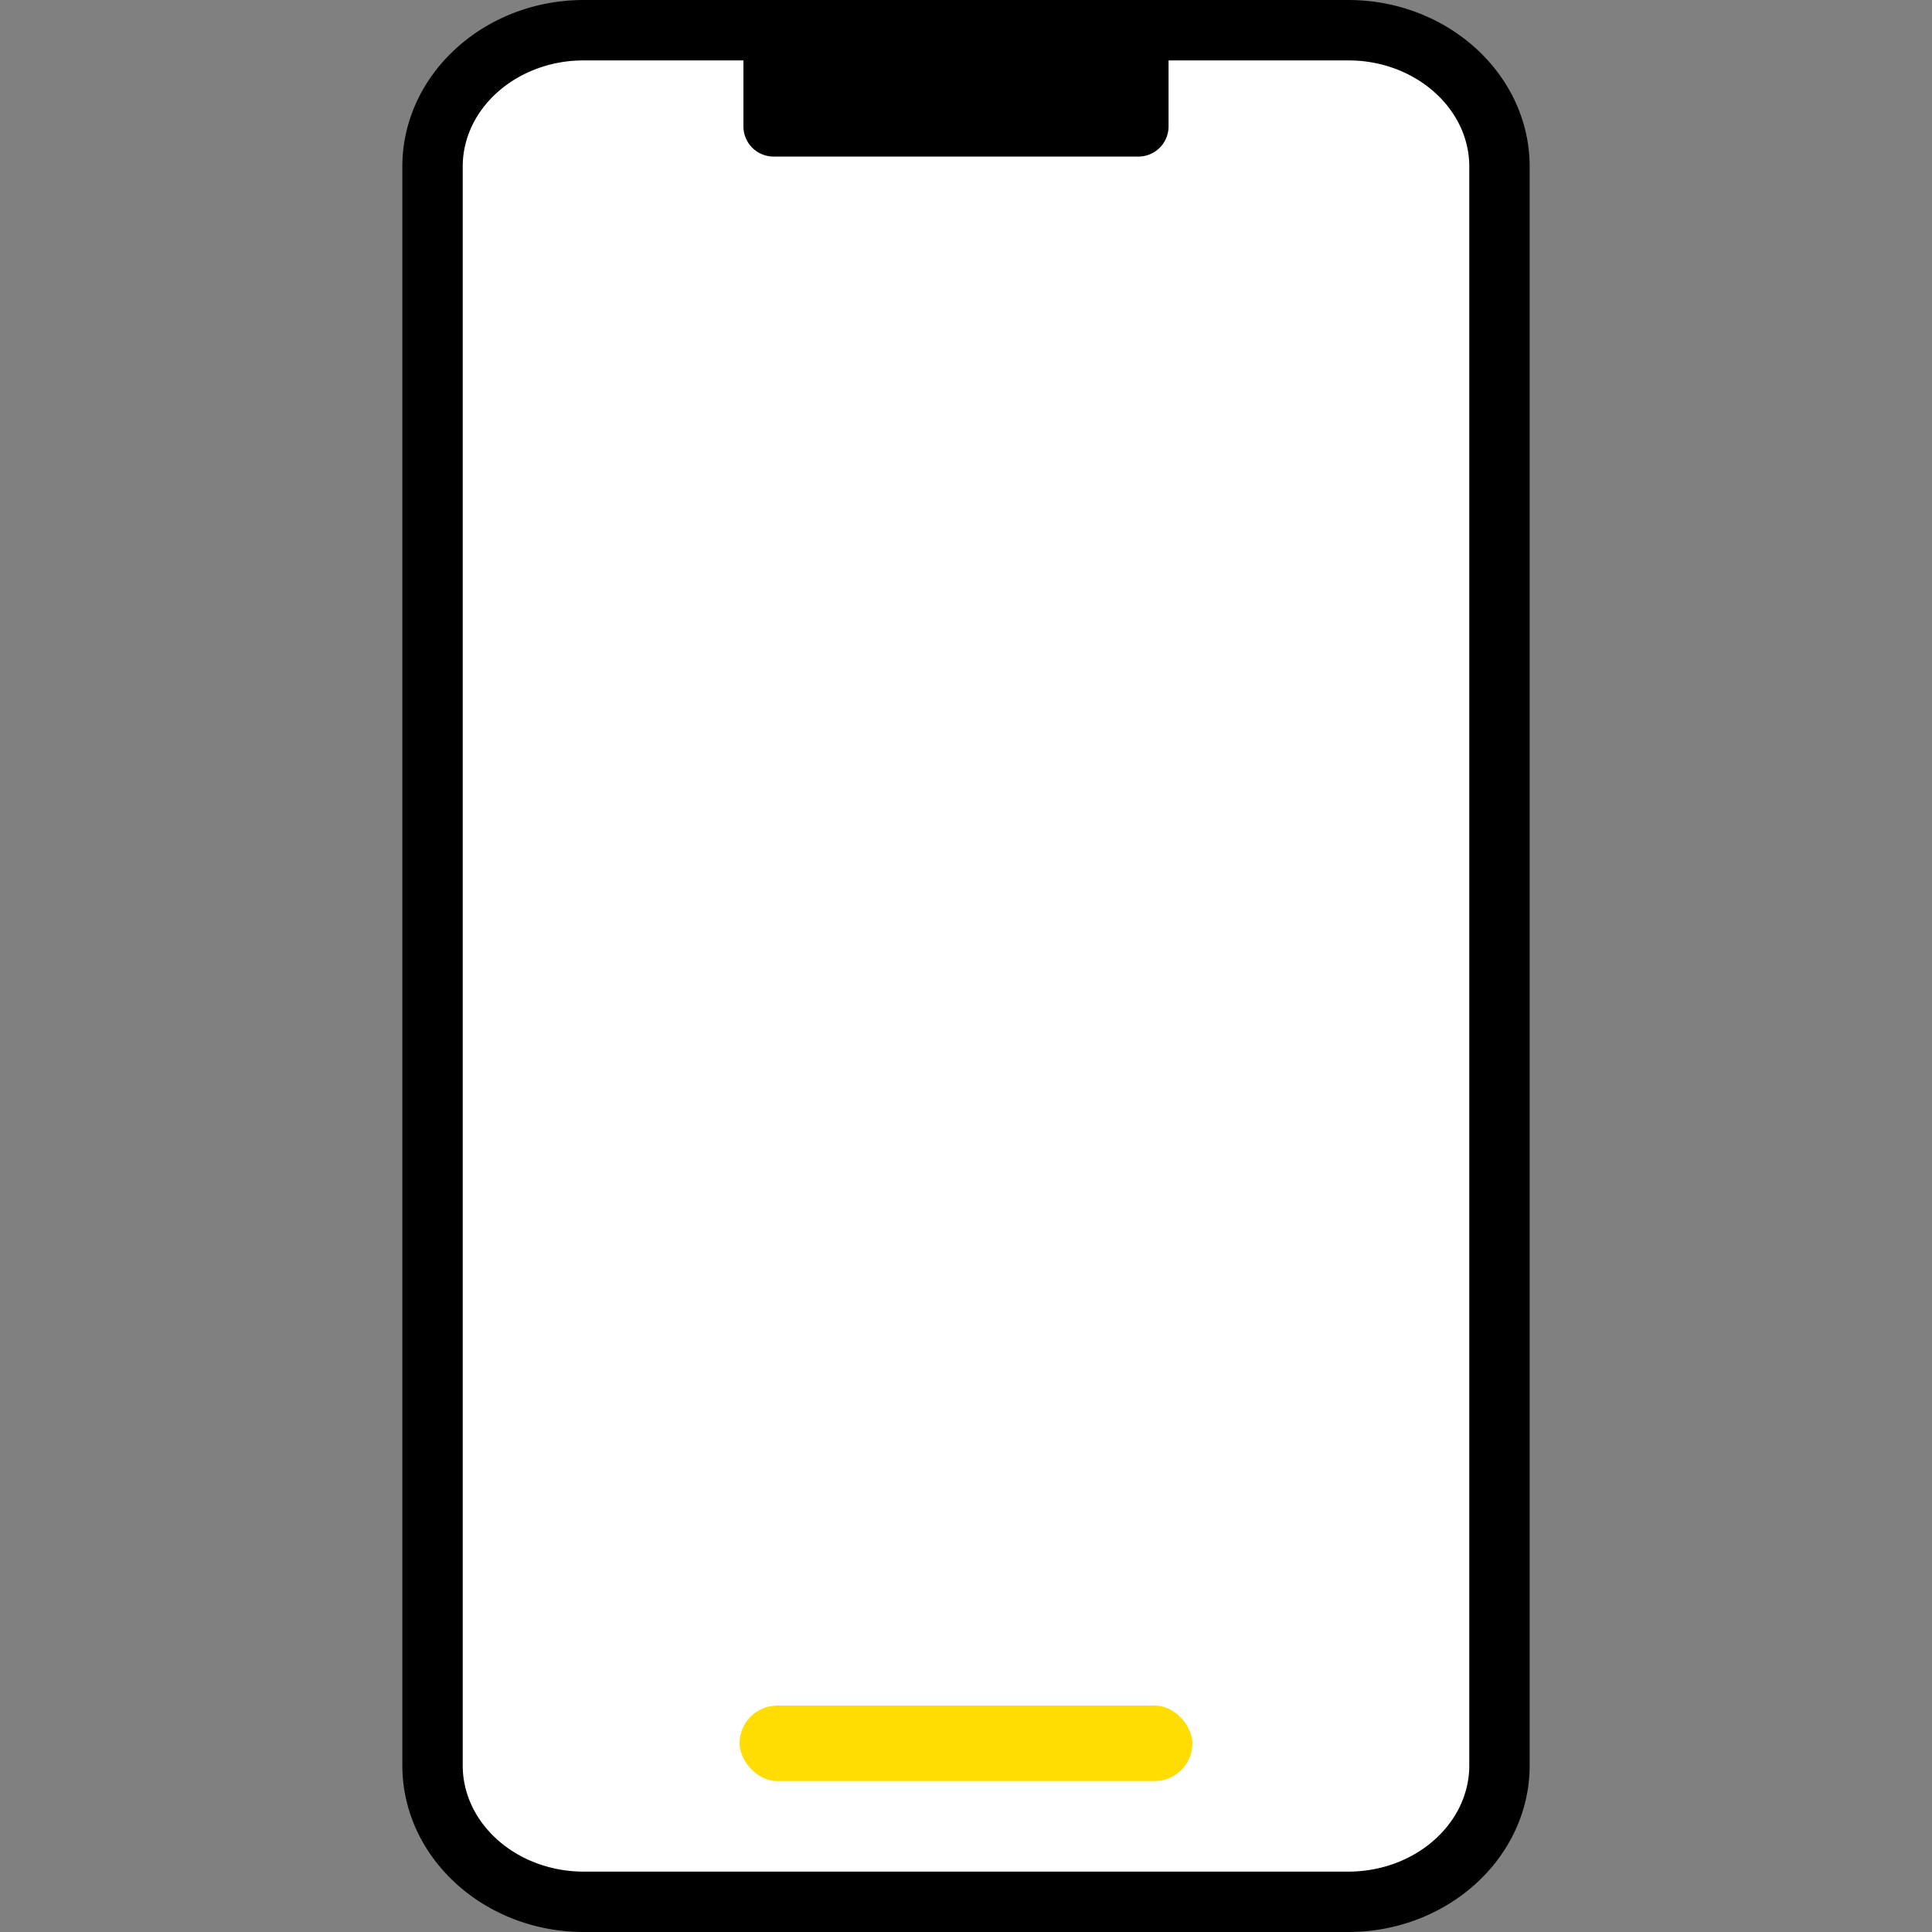
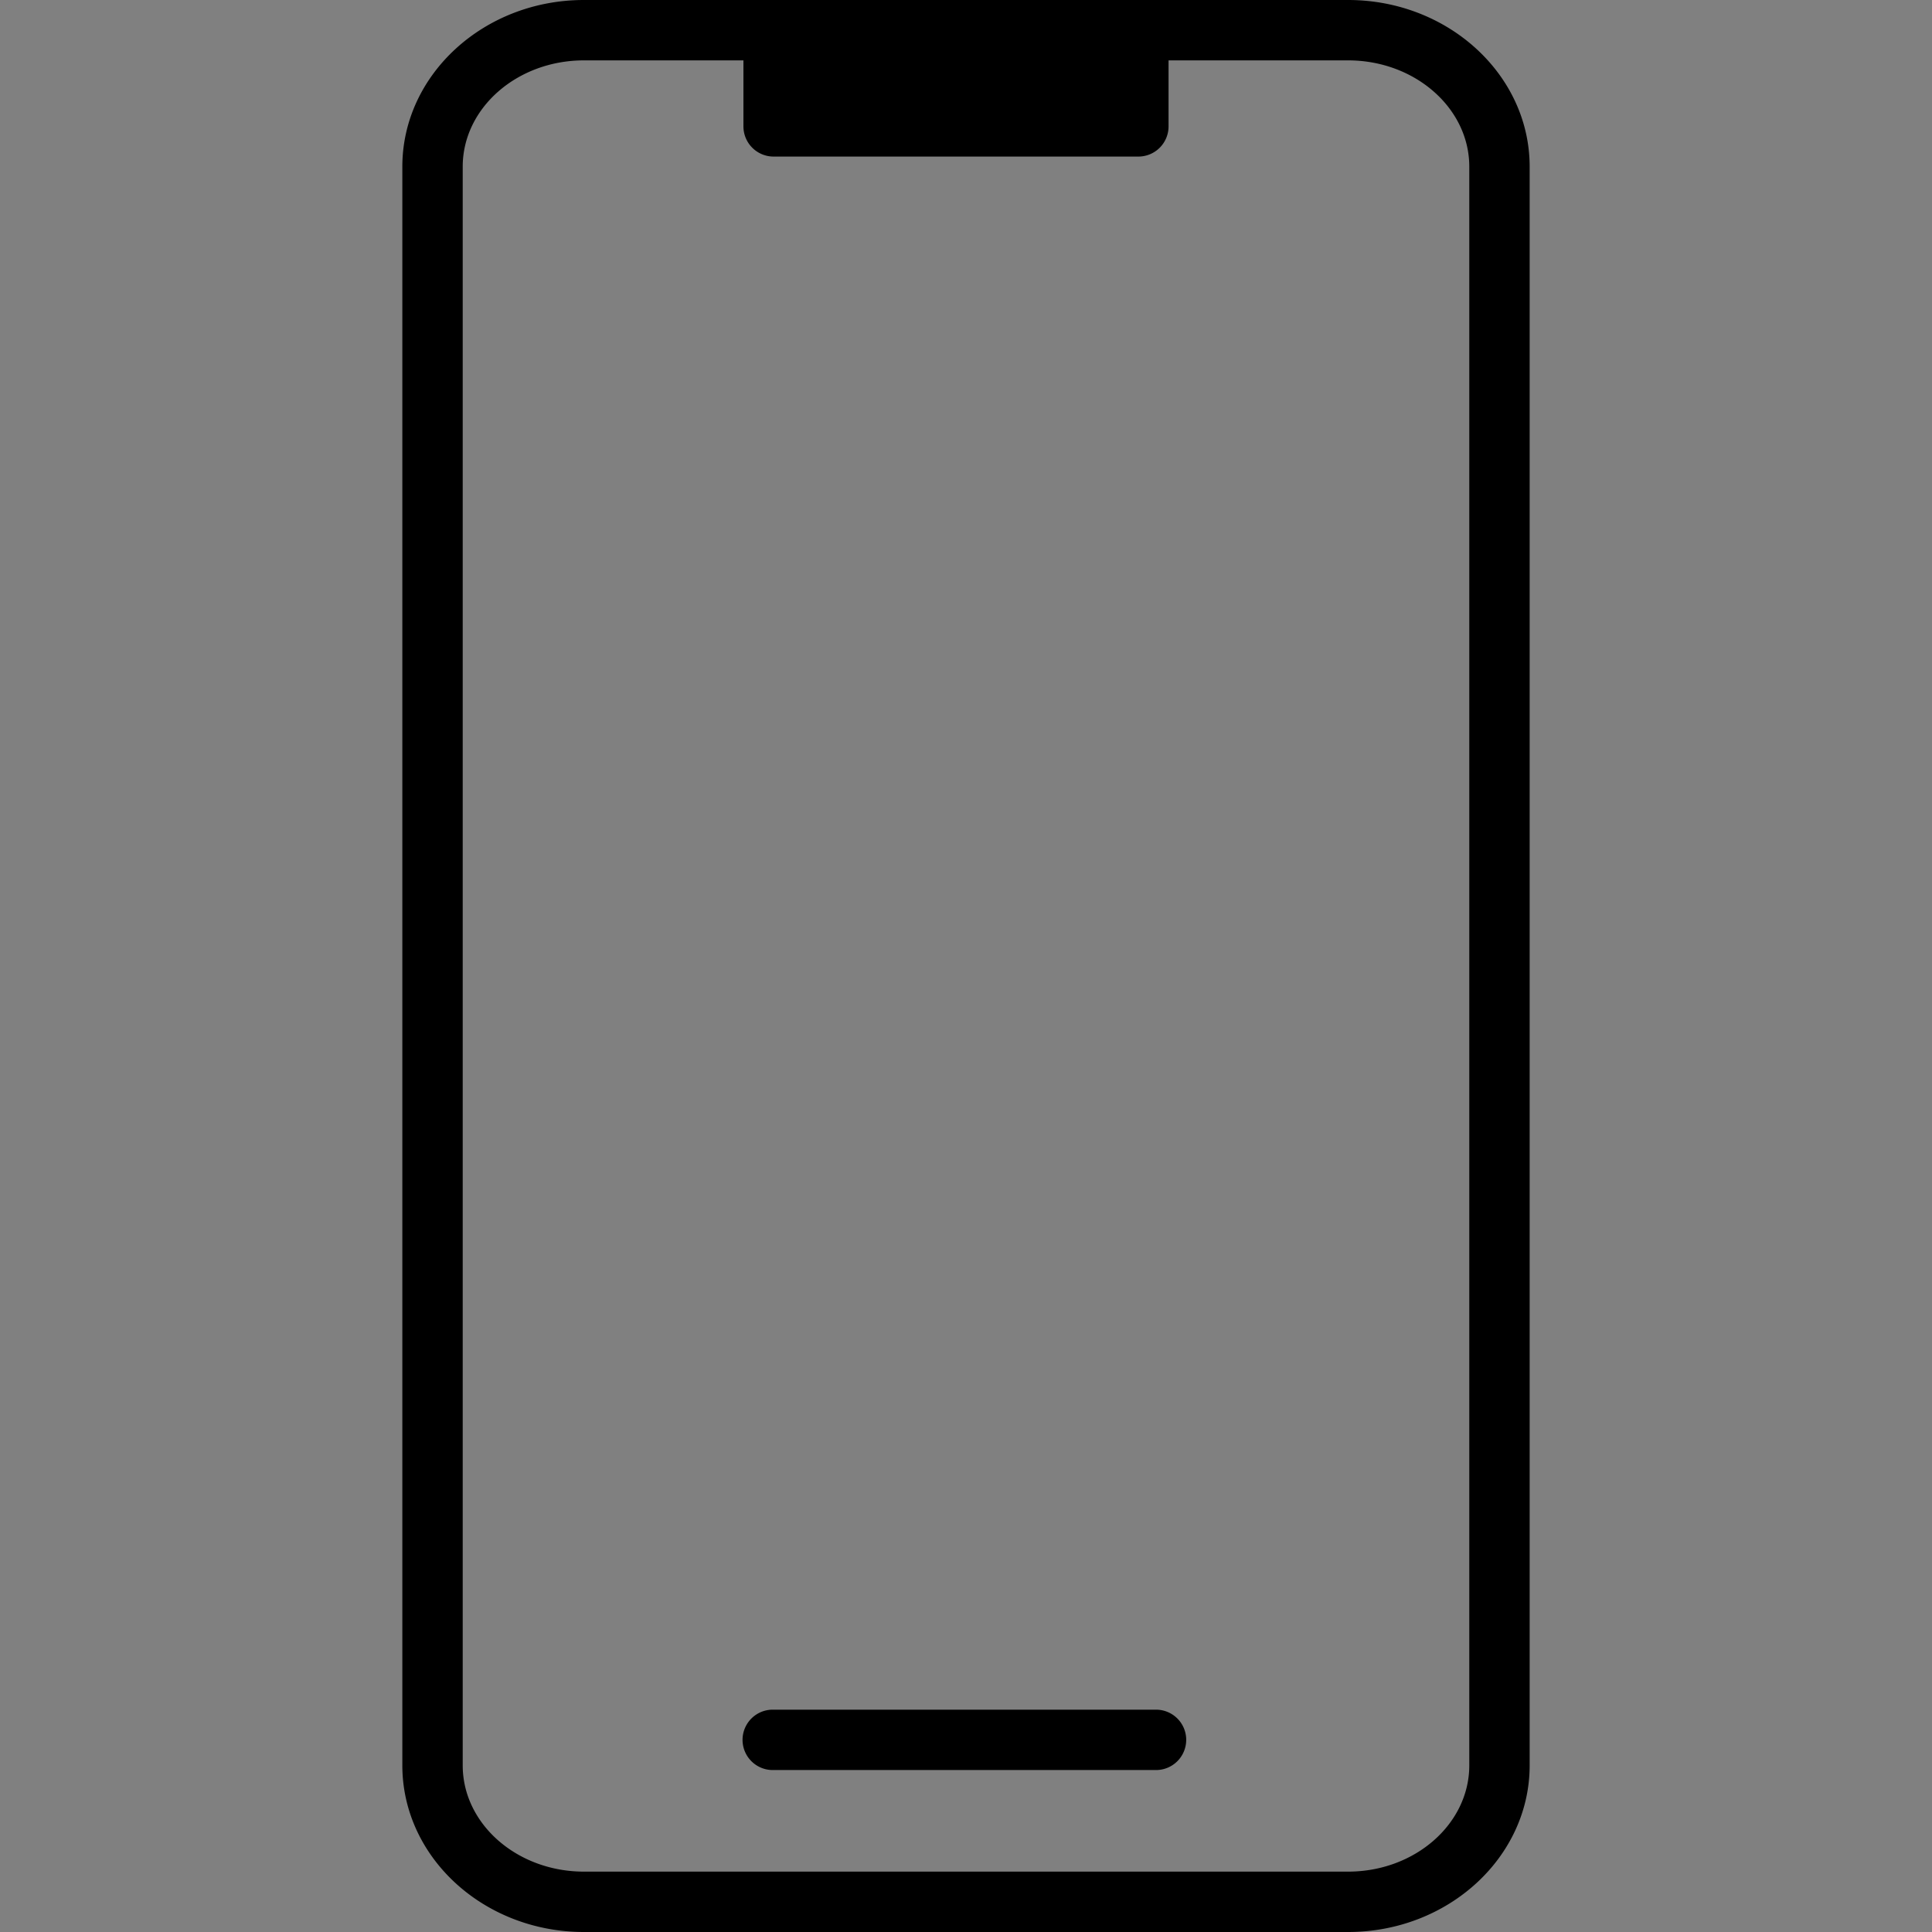
<svg xmlns="http://www.w3.org/2000/svg" viewBox="0 0 128 128" fill="none">
  <rect x="0" y="0" width="128" height="128" fill="#808080" stroke="none" />
-   <rect x="29" y="4" width="69" height="122" rx="6" fill="#fff" />
-   <path d="M78.589 115.27a2 2 0 0 1-2 2H51.196a2 2 0 0 1 0-4H76.59a2 2 0 0 1 2 2Zm22.755-104.227V116.96c0 6.088-5.398 11.04-12.03 11.04H38.686c-6.635 0-12.03-4.952-12.03-11.04V11.043C26.656 4.955 32.051 0 38.686 0h50.628c6.632 0 12.03 4.955 12.03 11.043Zm-4 0C97.344 7.16 93.74 4 89.314 4H77.42v4.373a2 2 0 0 1-2 2H51.254a2 2 0 0 1-2-2V4H38.686c-4.43 0-8.03 3.16-8.03 7.043V116.96c0 3.882 3.6 7.04 8.03 7.04h50.628c4.427 0 8.03-3.158 8.03-7.04V11.043Z" fill="#000" />
-   <rect x="49" y="113" width="30" height="5" rx="2.5" fill="#FFDC02" />
+   <path d="M78.589 115.27a2 2 0 0 1-2 2H51.196a2 2 0 0 1 0-4H76.59a2 2 0 0 1 2 2Zm22.755-104.227V116.96c0 6.088-5.398 11.04-12.03 11.04H38.686c-6.635 0-12.03-4.952-12.03-11.04V11.043C26.656 4.955 32.051 0 38.686 0h50.628c6.632 0 12.03 4.955 12.03 11.043Zm-4 0C97.344 7.16 93.74 4 89.314 4H77.42v4.373a2 2 0 0 1-2 2H51.254a2 2 0 0 1-2-2V4H38.686c-4.43 0-8.03 3.16-8.03 7.043V116.96c0 3.882 3.6 7.04 8.03 7.04h50.628c4.427 0 8.03-3.158 8.03-7.04V11.043" fill="#000" />
</svg>